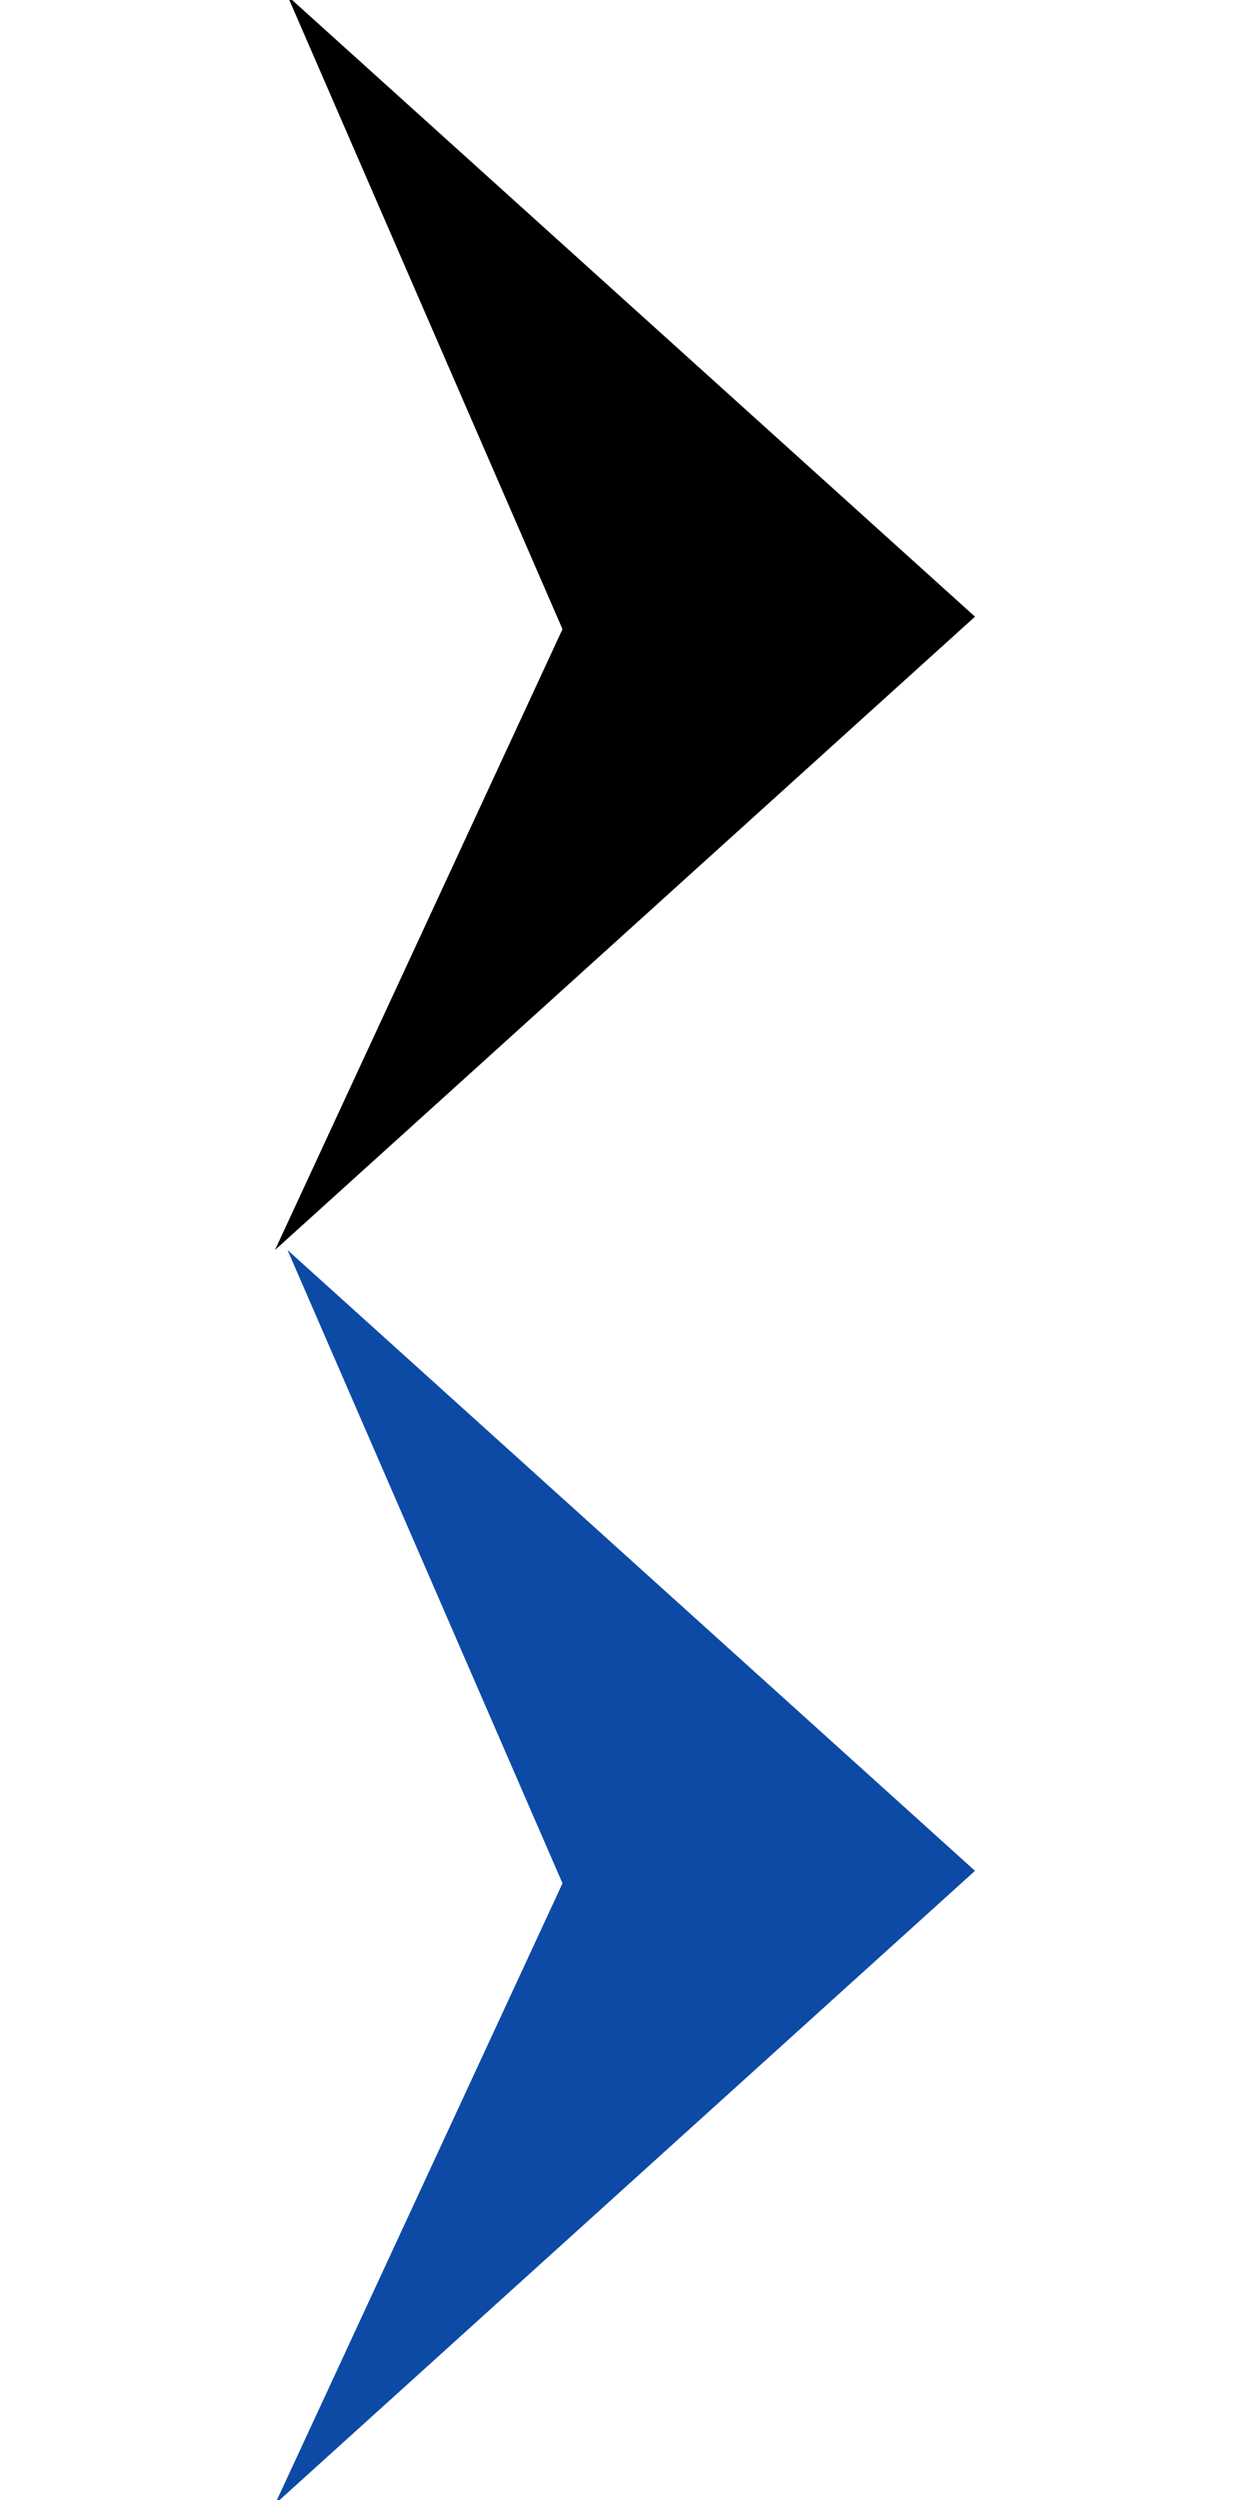
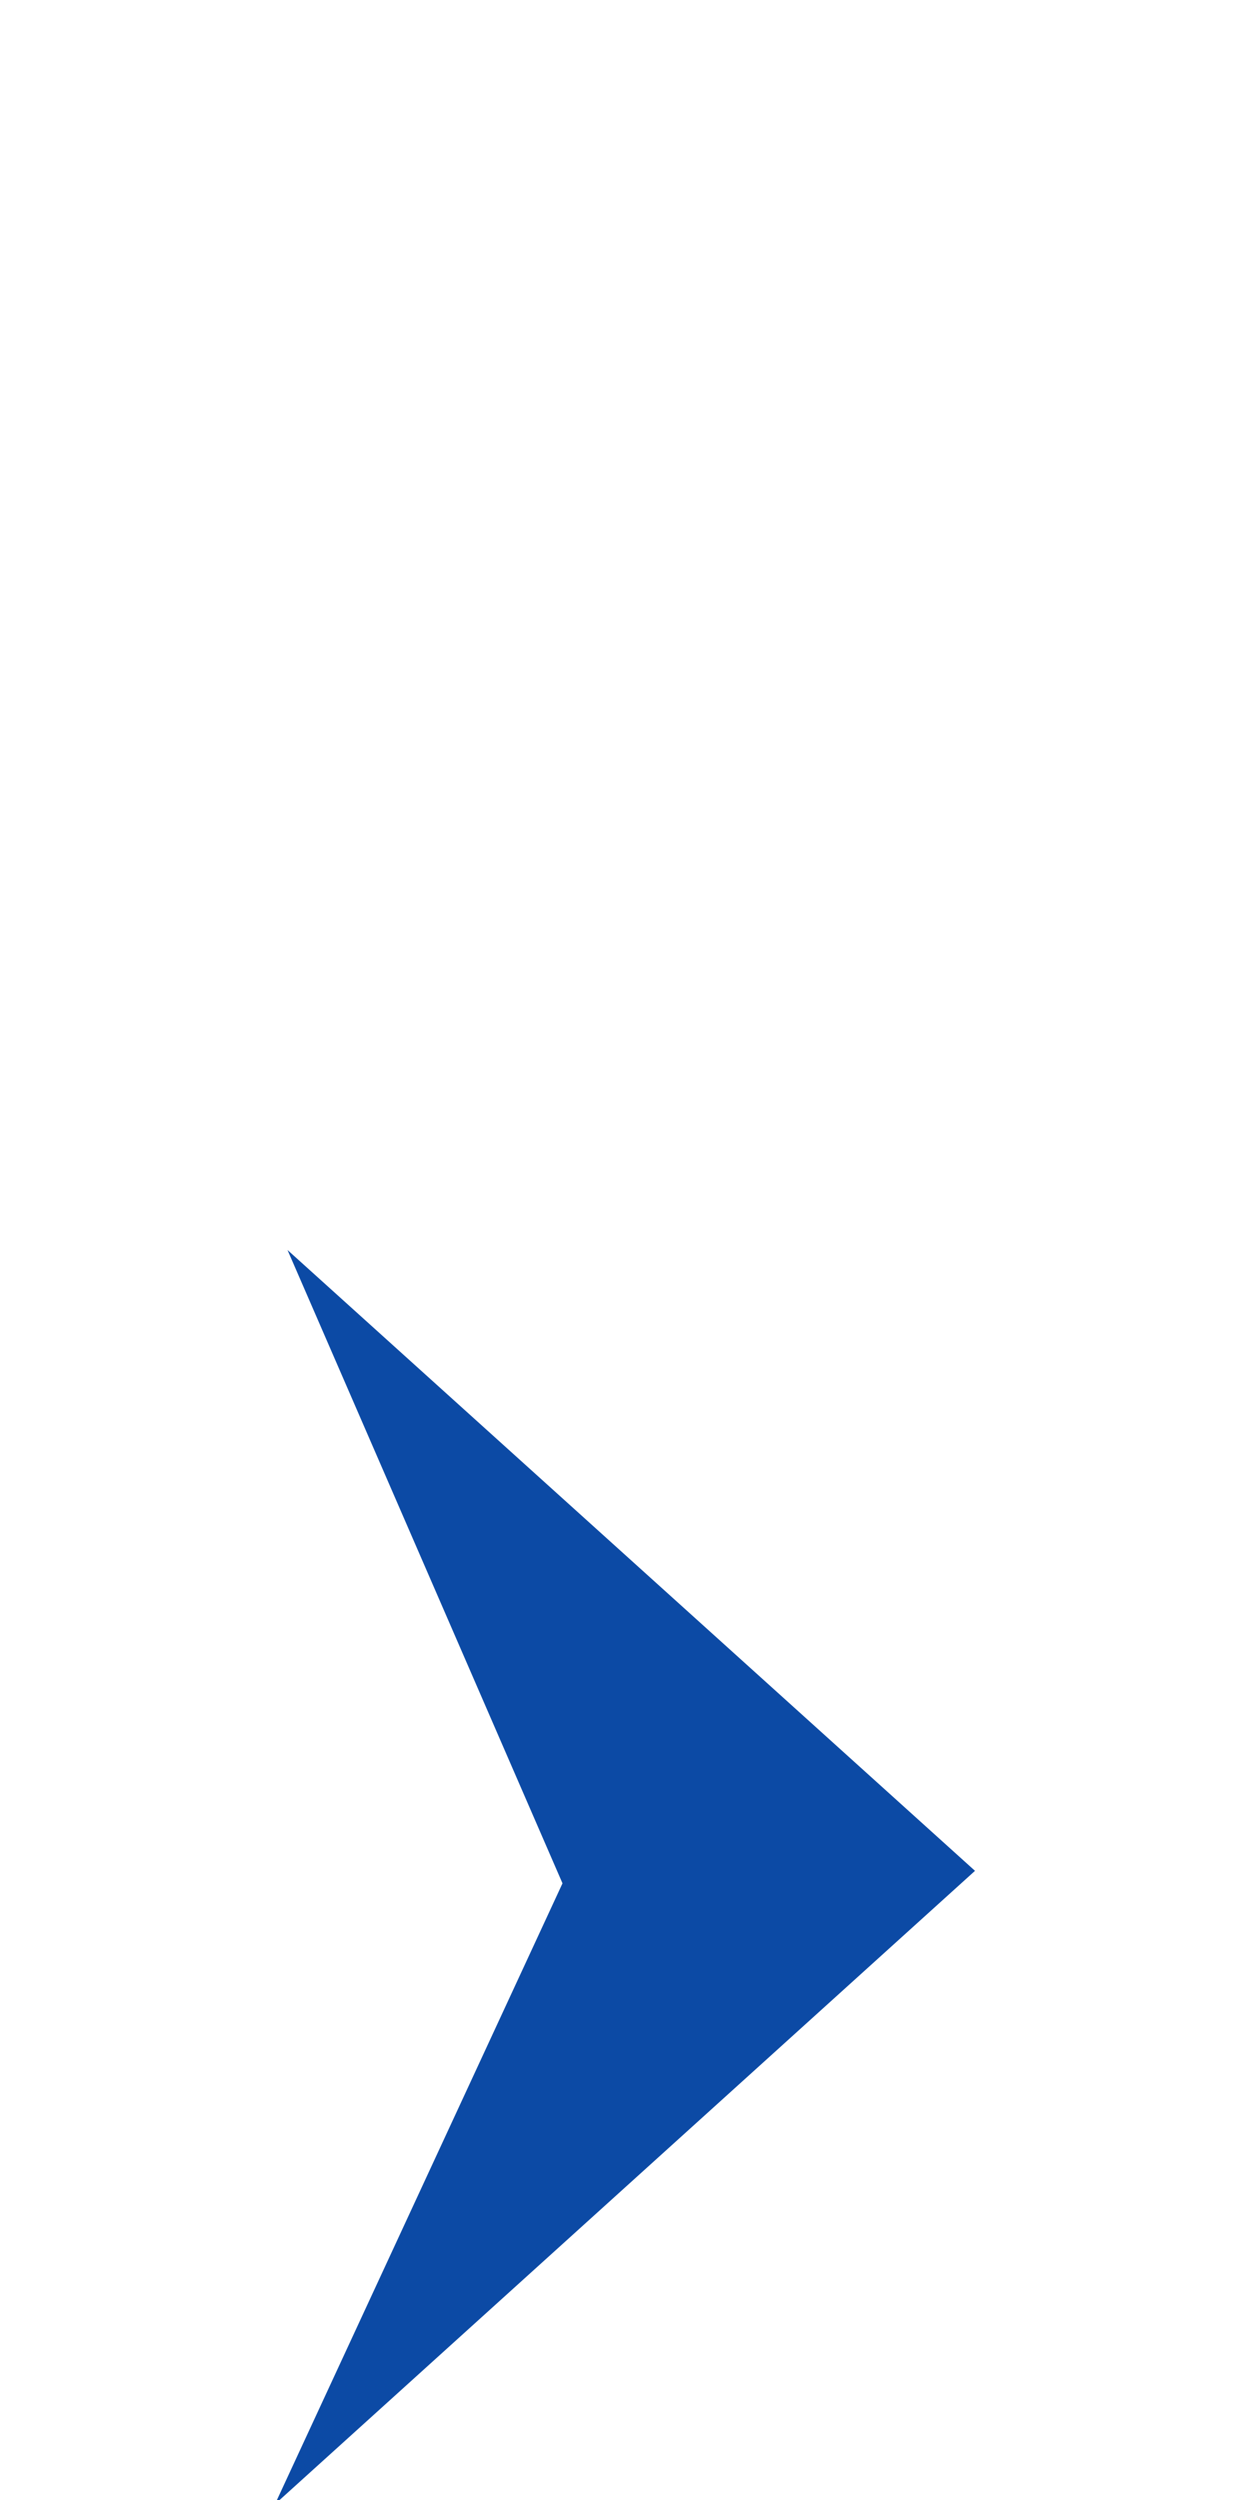
<svg xmlns="http://www.w3.org/2000/svg" version="1.1" width="30" height="60" id="arrow" x="0px" y="0px" viewBox="0 0 30 60" enable-background="new 0 0 30 60" xml:space="preserve">
-   <path id="arrow_1_" d="M23.4,14.8L6.6,30l6.9-14.9L6.9-0.1L23.4,14.8" />
  <path id="arrow_2_" fill="#0C4AA5" d="M23.4,44.9L6.6,60.1l6.9-14.9L6.9,30L23.4,44.9" />
</svg>